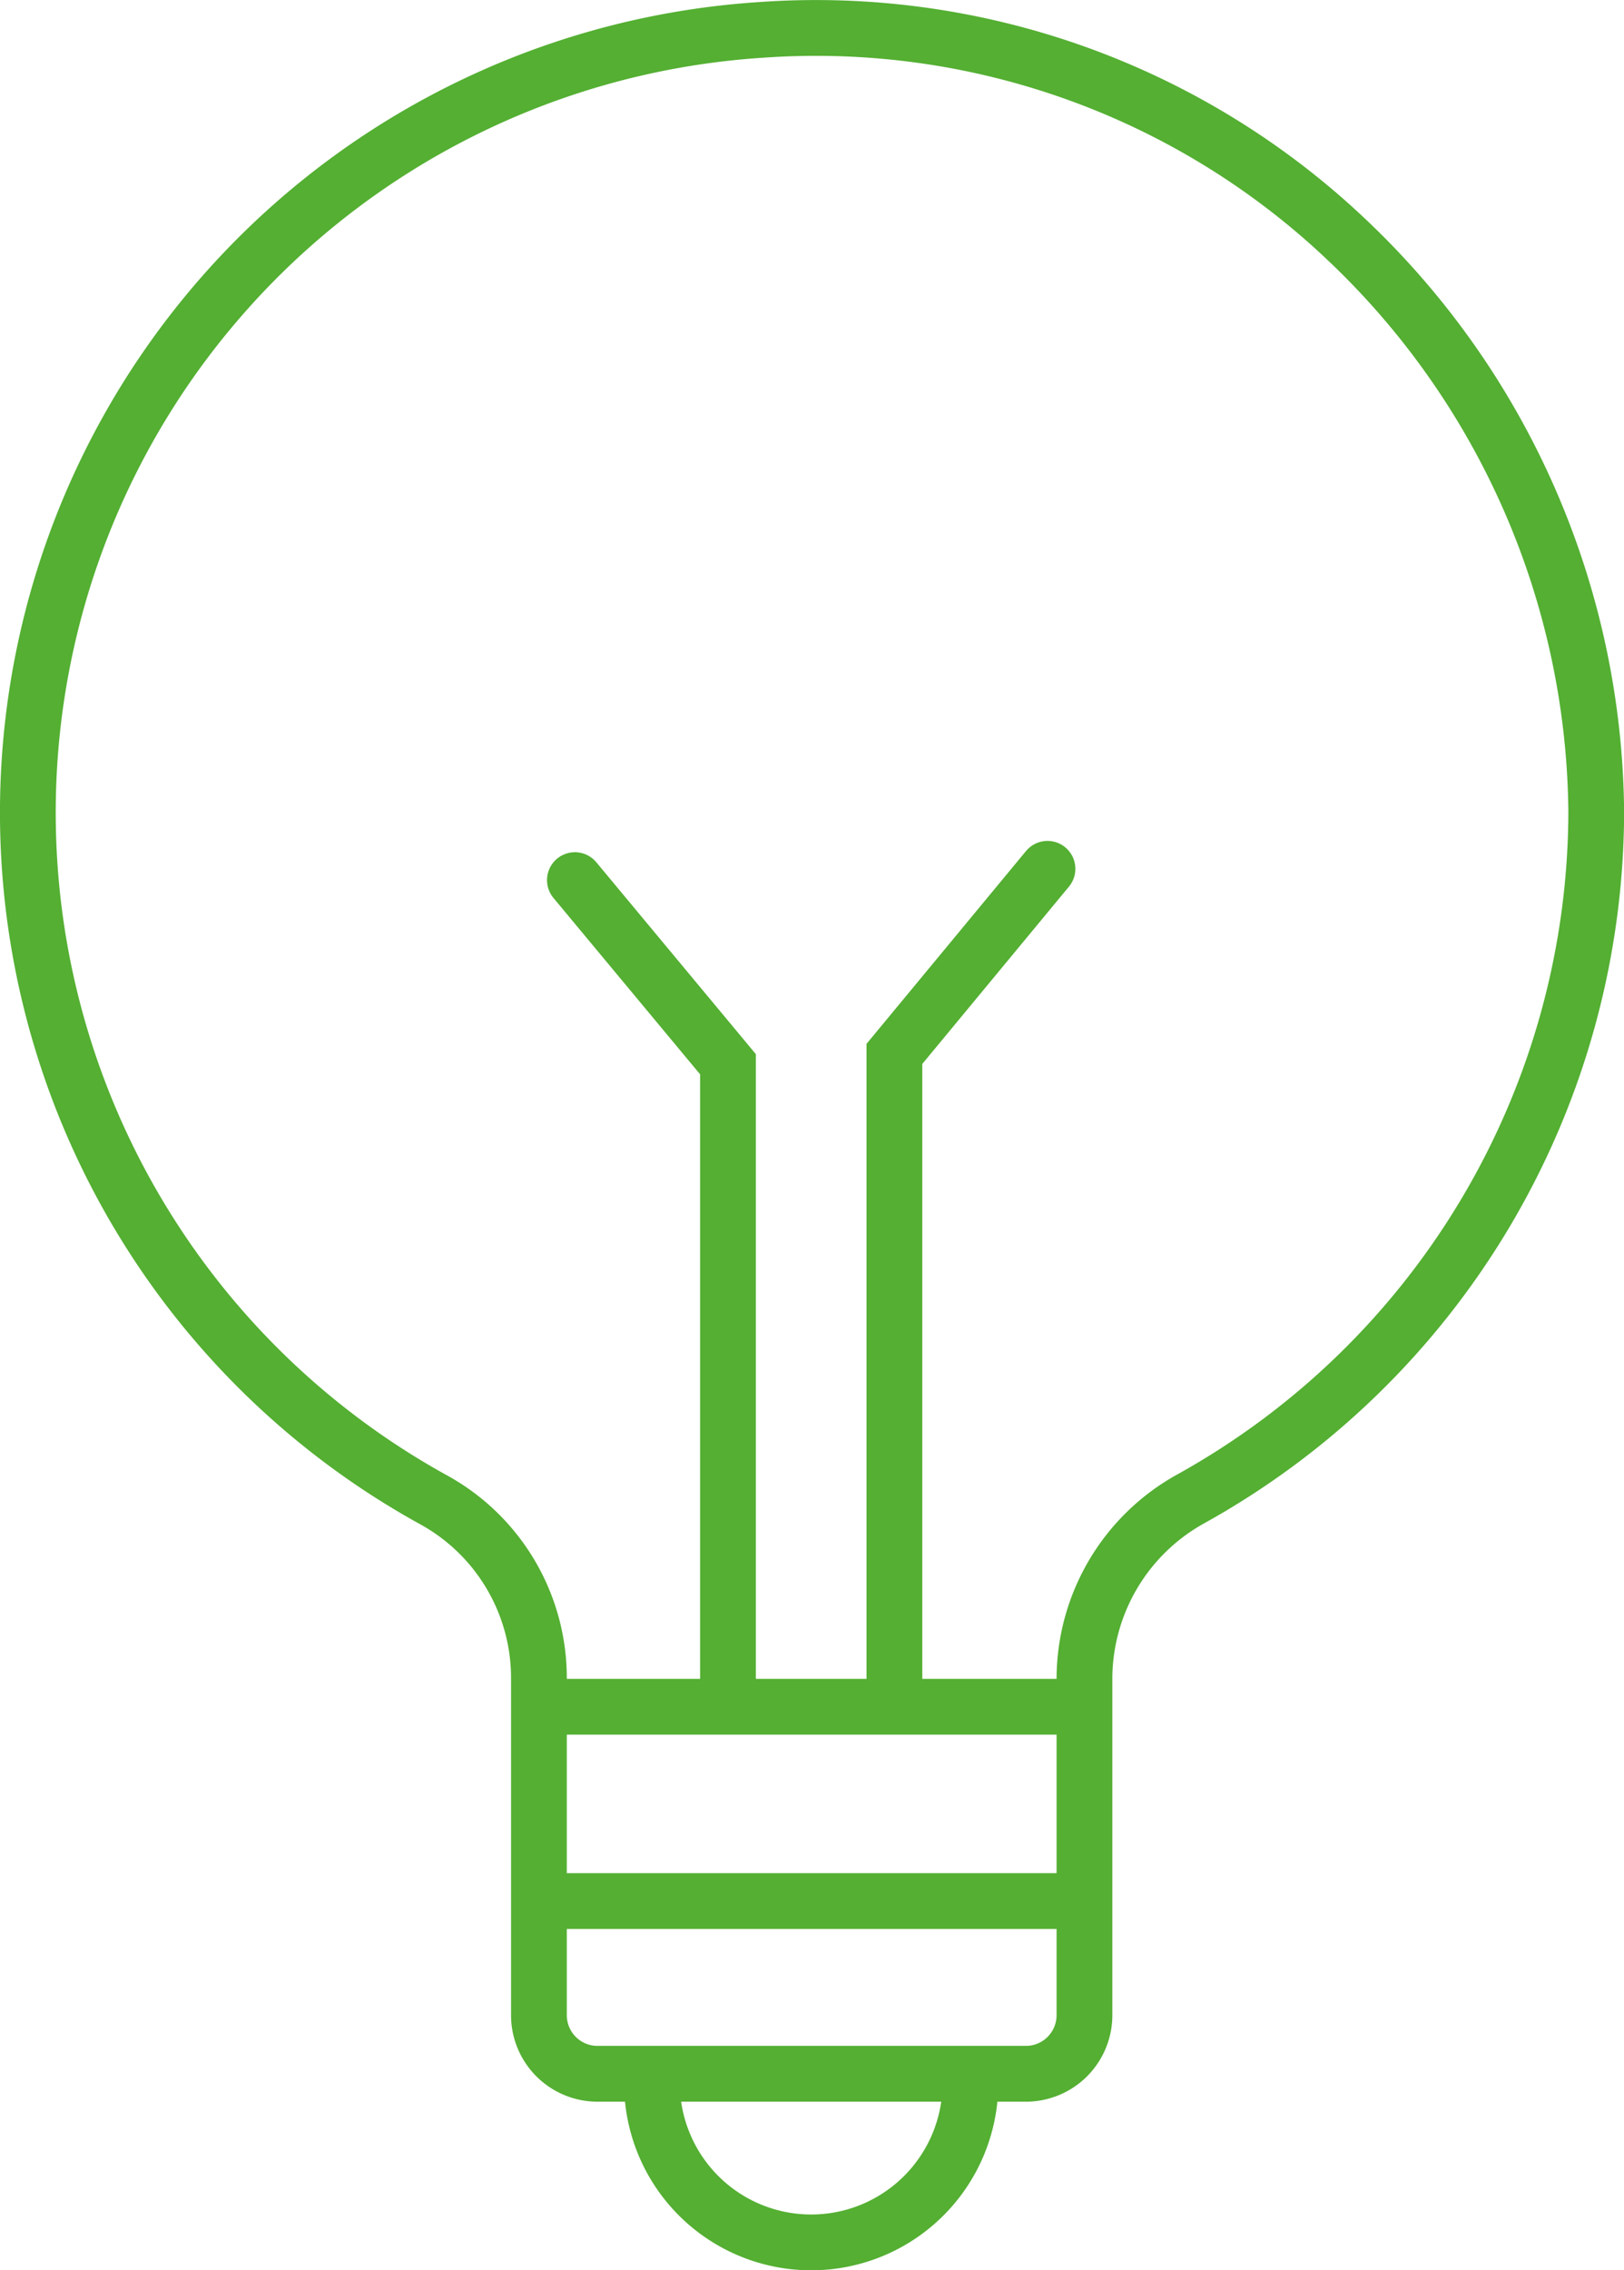
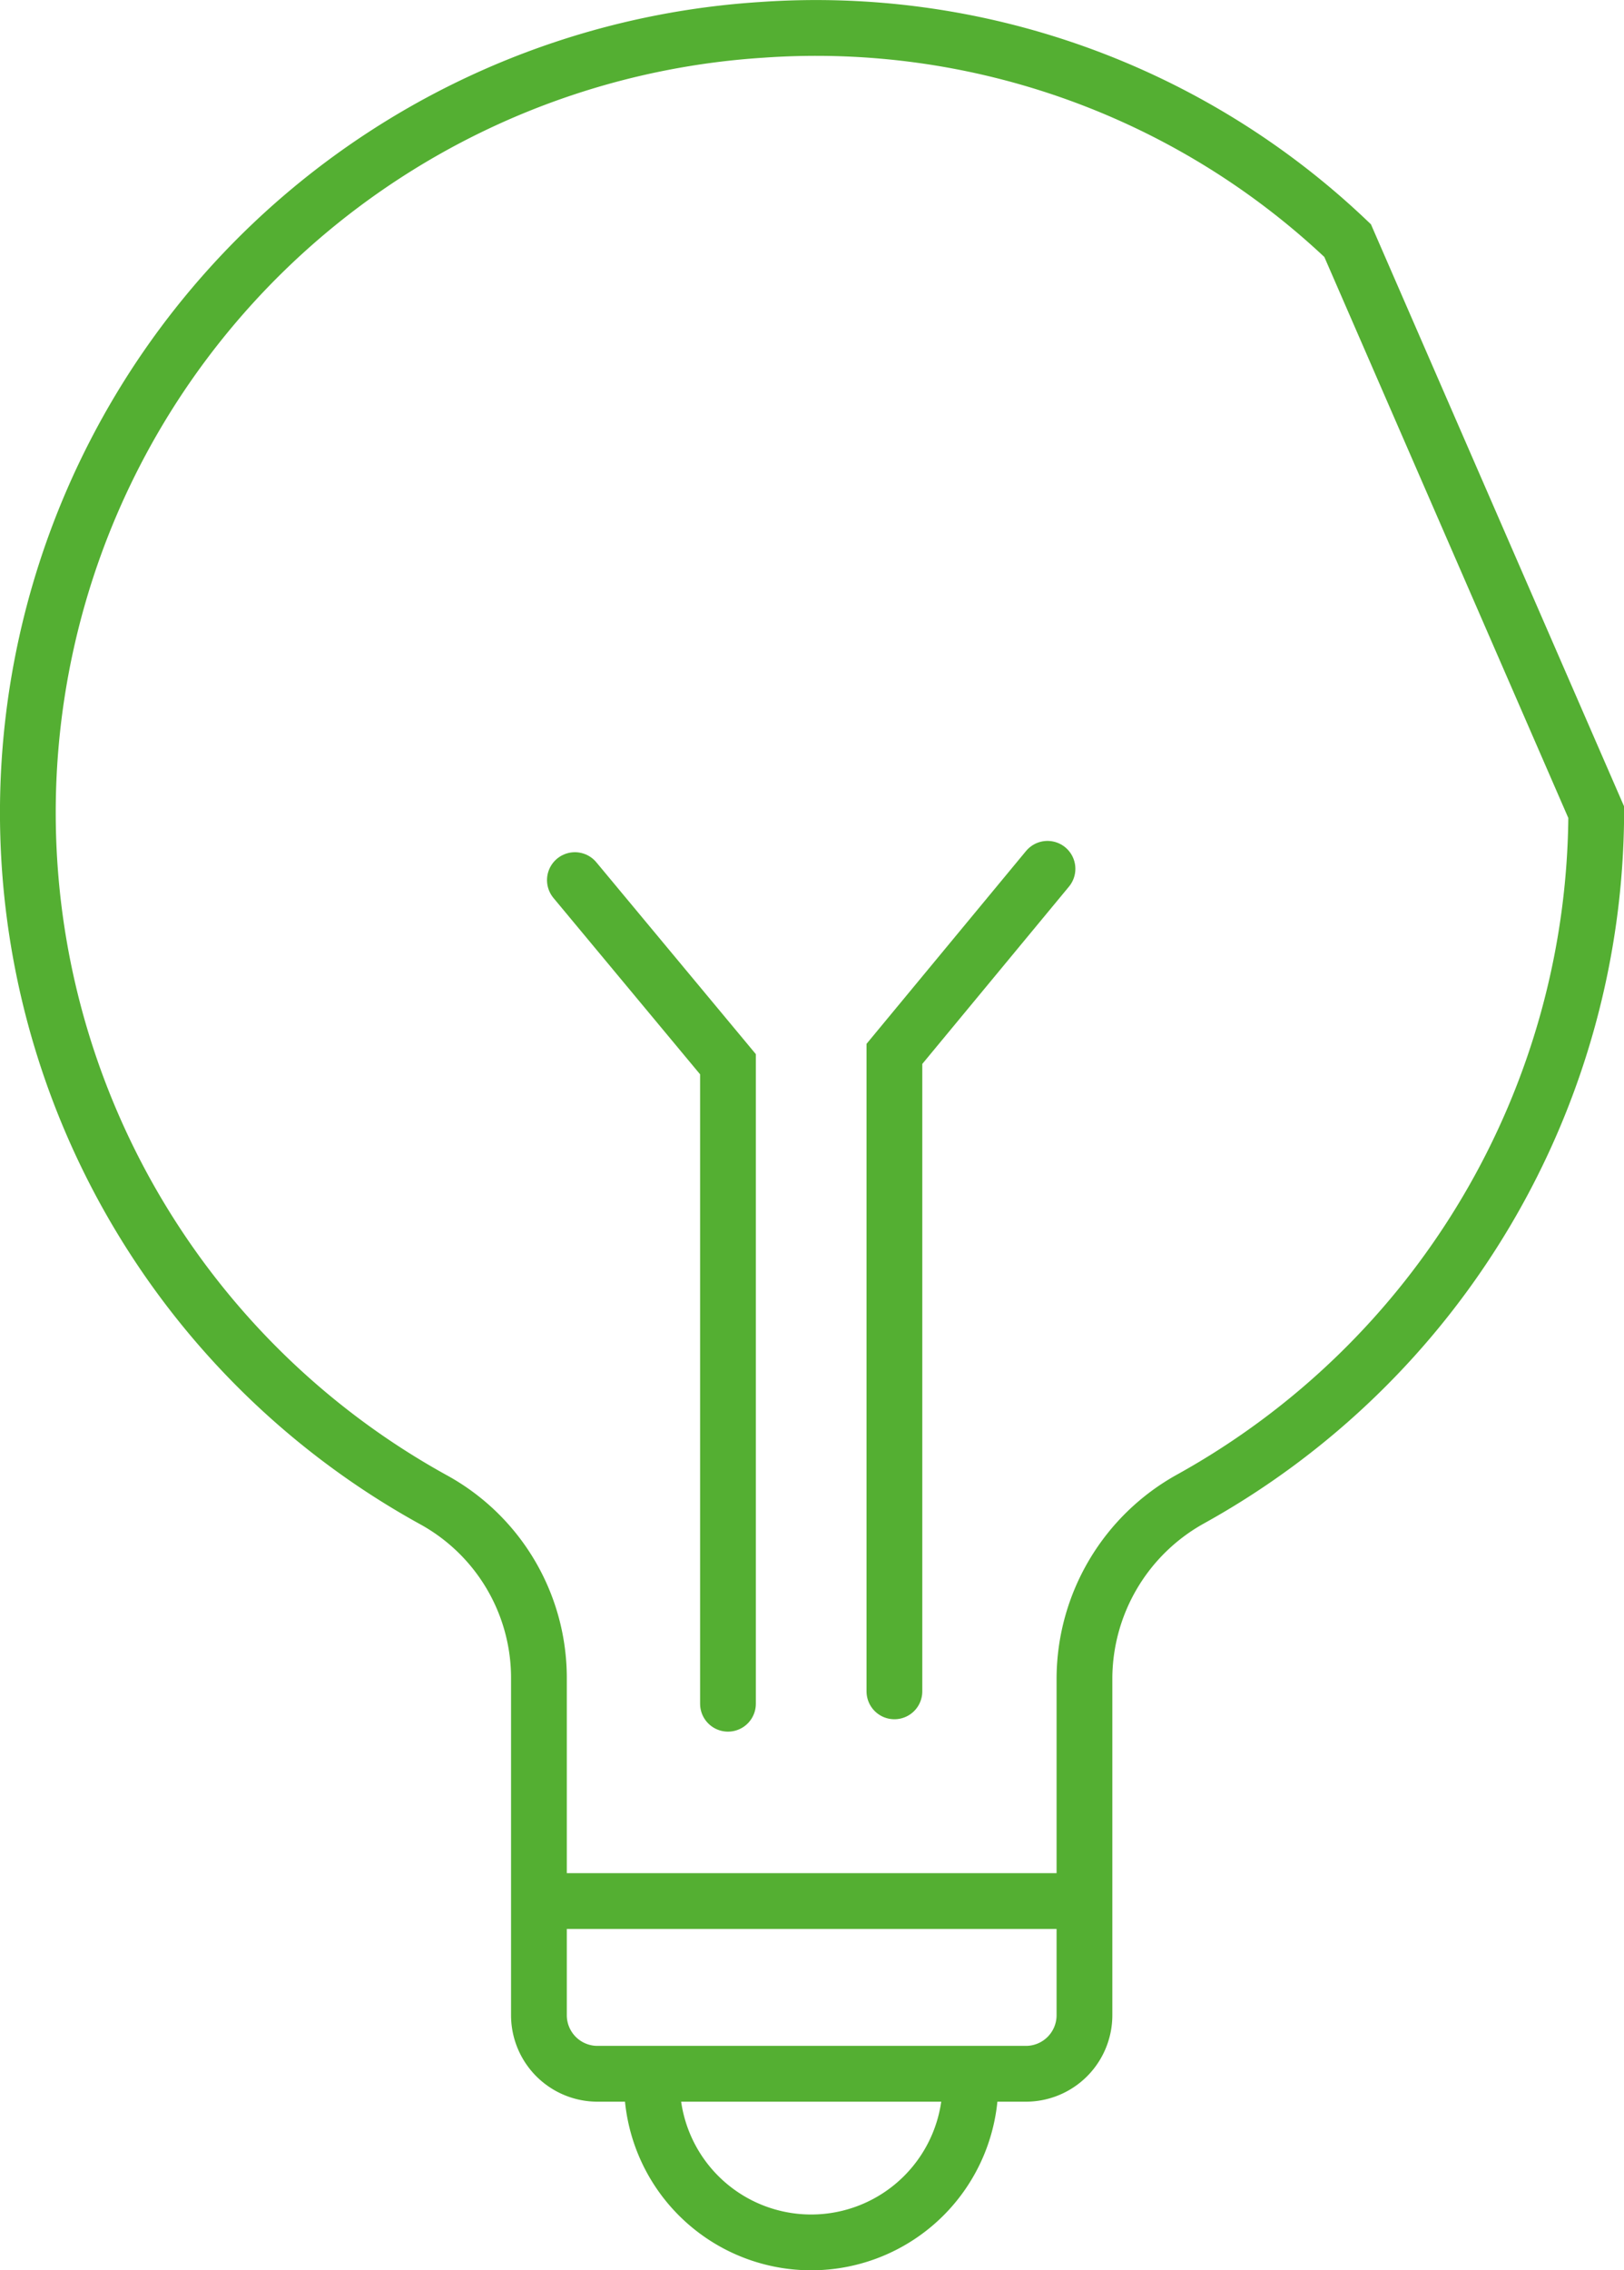
<svg xmlns="http://www.w3.org/2000/svg" width="58.252" height="81.377" viewBox="0 0 58.252 81.377">
  <g id="Group_481" data-name="Group 481" transform="translate(-43.661 -8.923)">
    <g id="Group_479" data-name="Group 479" transform="translate(44.662 9.93)">
-       <path id="Path_1762" data-name="Path 1762" d="M92,17.548A27.661,27.661,0,0,0,70.989,9.993a28.117,28.117,0,0,0-11.756,52.7,7.286,7.286,0,0,1,3.759,6.376V81.156a2.1,2.1,0,0,0,2.1,2.1H80.46a2.1,2.1,0,0,0,2.1-2.1V69.068a7.379,7.379,0,0,1,3.8-6.412,28.231,28.231,0,0,0,14.557-24.618A28.548,28.548,0,0,0,92,17.548Z" transform="translate(-44.662 -9.93)" fill="none" stroke="#54af32" stroke-miterlimit="10" stroke-width="2" />
+       <path id="Path_1762" data-name="Path 1762" d="M92,17.548A27.661,27.661,0,0,0,70.989,9.993a28.117,28.117,0,0,0-11.756,52.7,7.286,7.286,0,0,1,3.759,6.376V81.156a2.1,2.1,0,0,0,2.1,2.1H80.46a2.1,2.1,0,0,0,2.1-2.1V69.068a7.379,7.379,0,0,1,3.8-6.412,28.231,28.231,0,0,0,14.557-24.618Z" transform="translate(-44.662 -9.93)" fill="none" stroke="#54af32" stroke-miterlimit="10" stroke-width="2" />
    </g>
-     <line id="Line_260" data-name="Line 260" x2="18.721" transform="translate(63.397 70.1)" fill="none" stroke="#54af32" stroke-miterlimit="10" stroke-width="2" />
    <line id="Line_261" data-name="Line 261" x2="18.721" transform="translate(63.397 77.065)" fill="none" stroke="#54af32" stroke-miterlimit="10" stroke-width="2" />
    <path id="Path_1763" data-name="Path 1763" d="M116.824,209.8a5.712,5.712,0,0,1-11.424,0" transform="translate(-38.354 -126.212)" fill="none" stroke="#54af32" stroke-miterlimit="10" stroke-width="2" />
    <g id="Group_480" data-name="Group 480" transform="translate(64.282 40.065)">
      <path id="Path_1764" data-name="Path 1764" d="M97.9,92.8l5.491,6.6v22.922" transform="translate(-97.9 -92.395)" fill="none" stroke="#54af32" stroke-linecap="round" stroke-miterlimit="10" stroke-width="2" />
      <path id="Path_1765" data-name="Path 1765" d="M134.491,91.7,129,98.334v22.849" transform="translate(-117.539 -91.7)" fill="none" stroke="#54af32" stroke-linecap="round" stroke-miterlimit="10" stroke-width="2" />
    </g>
  </g>
</svg>